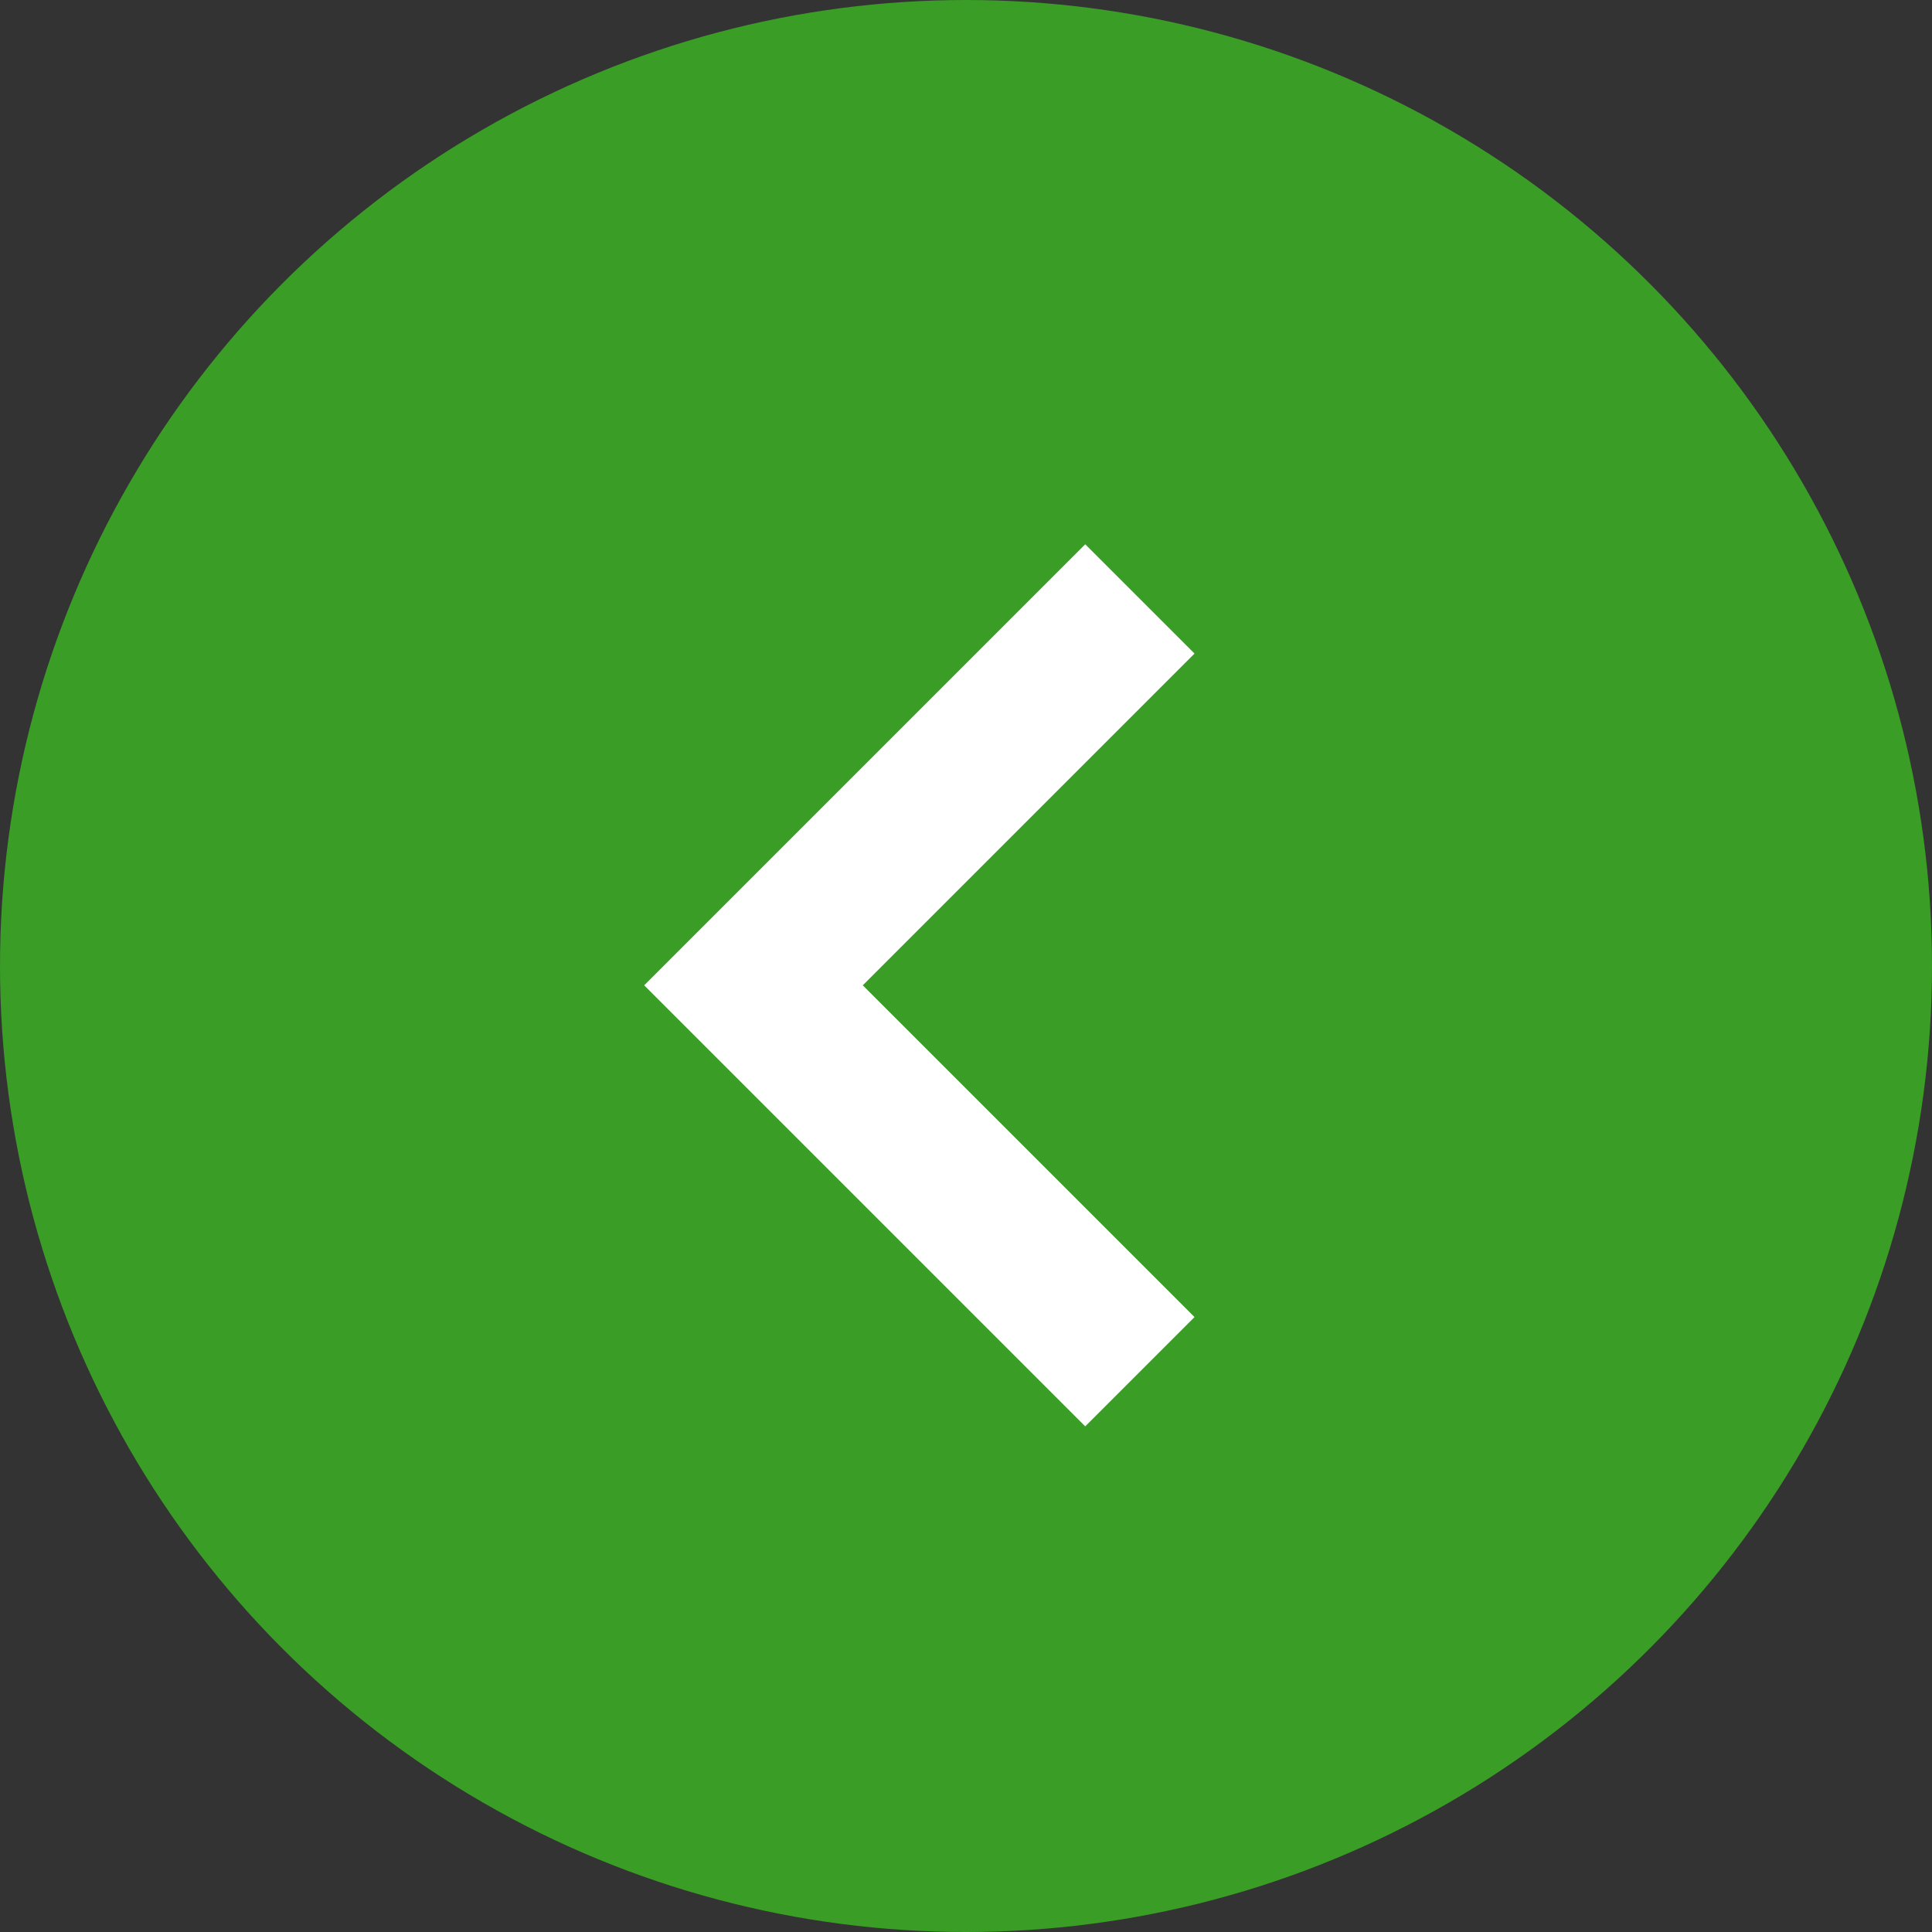
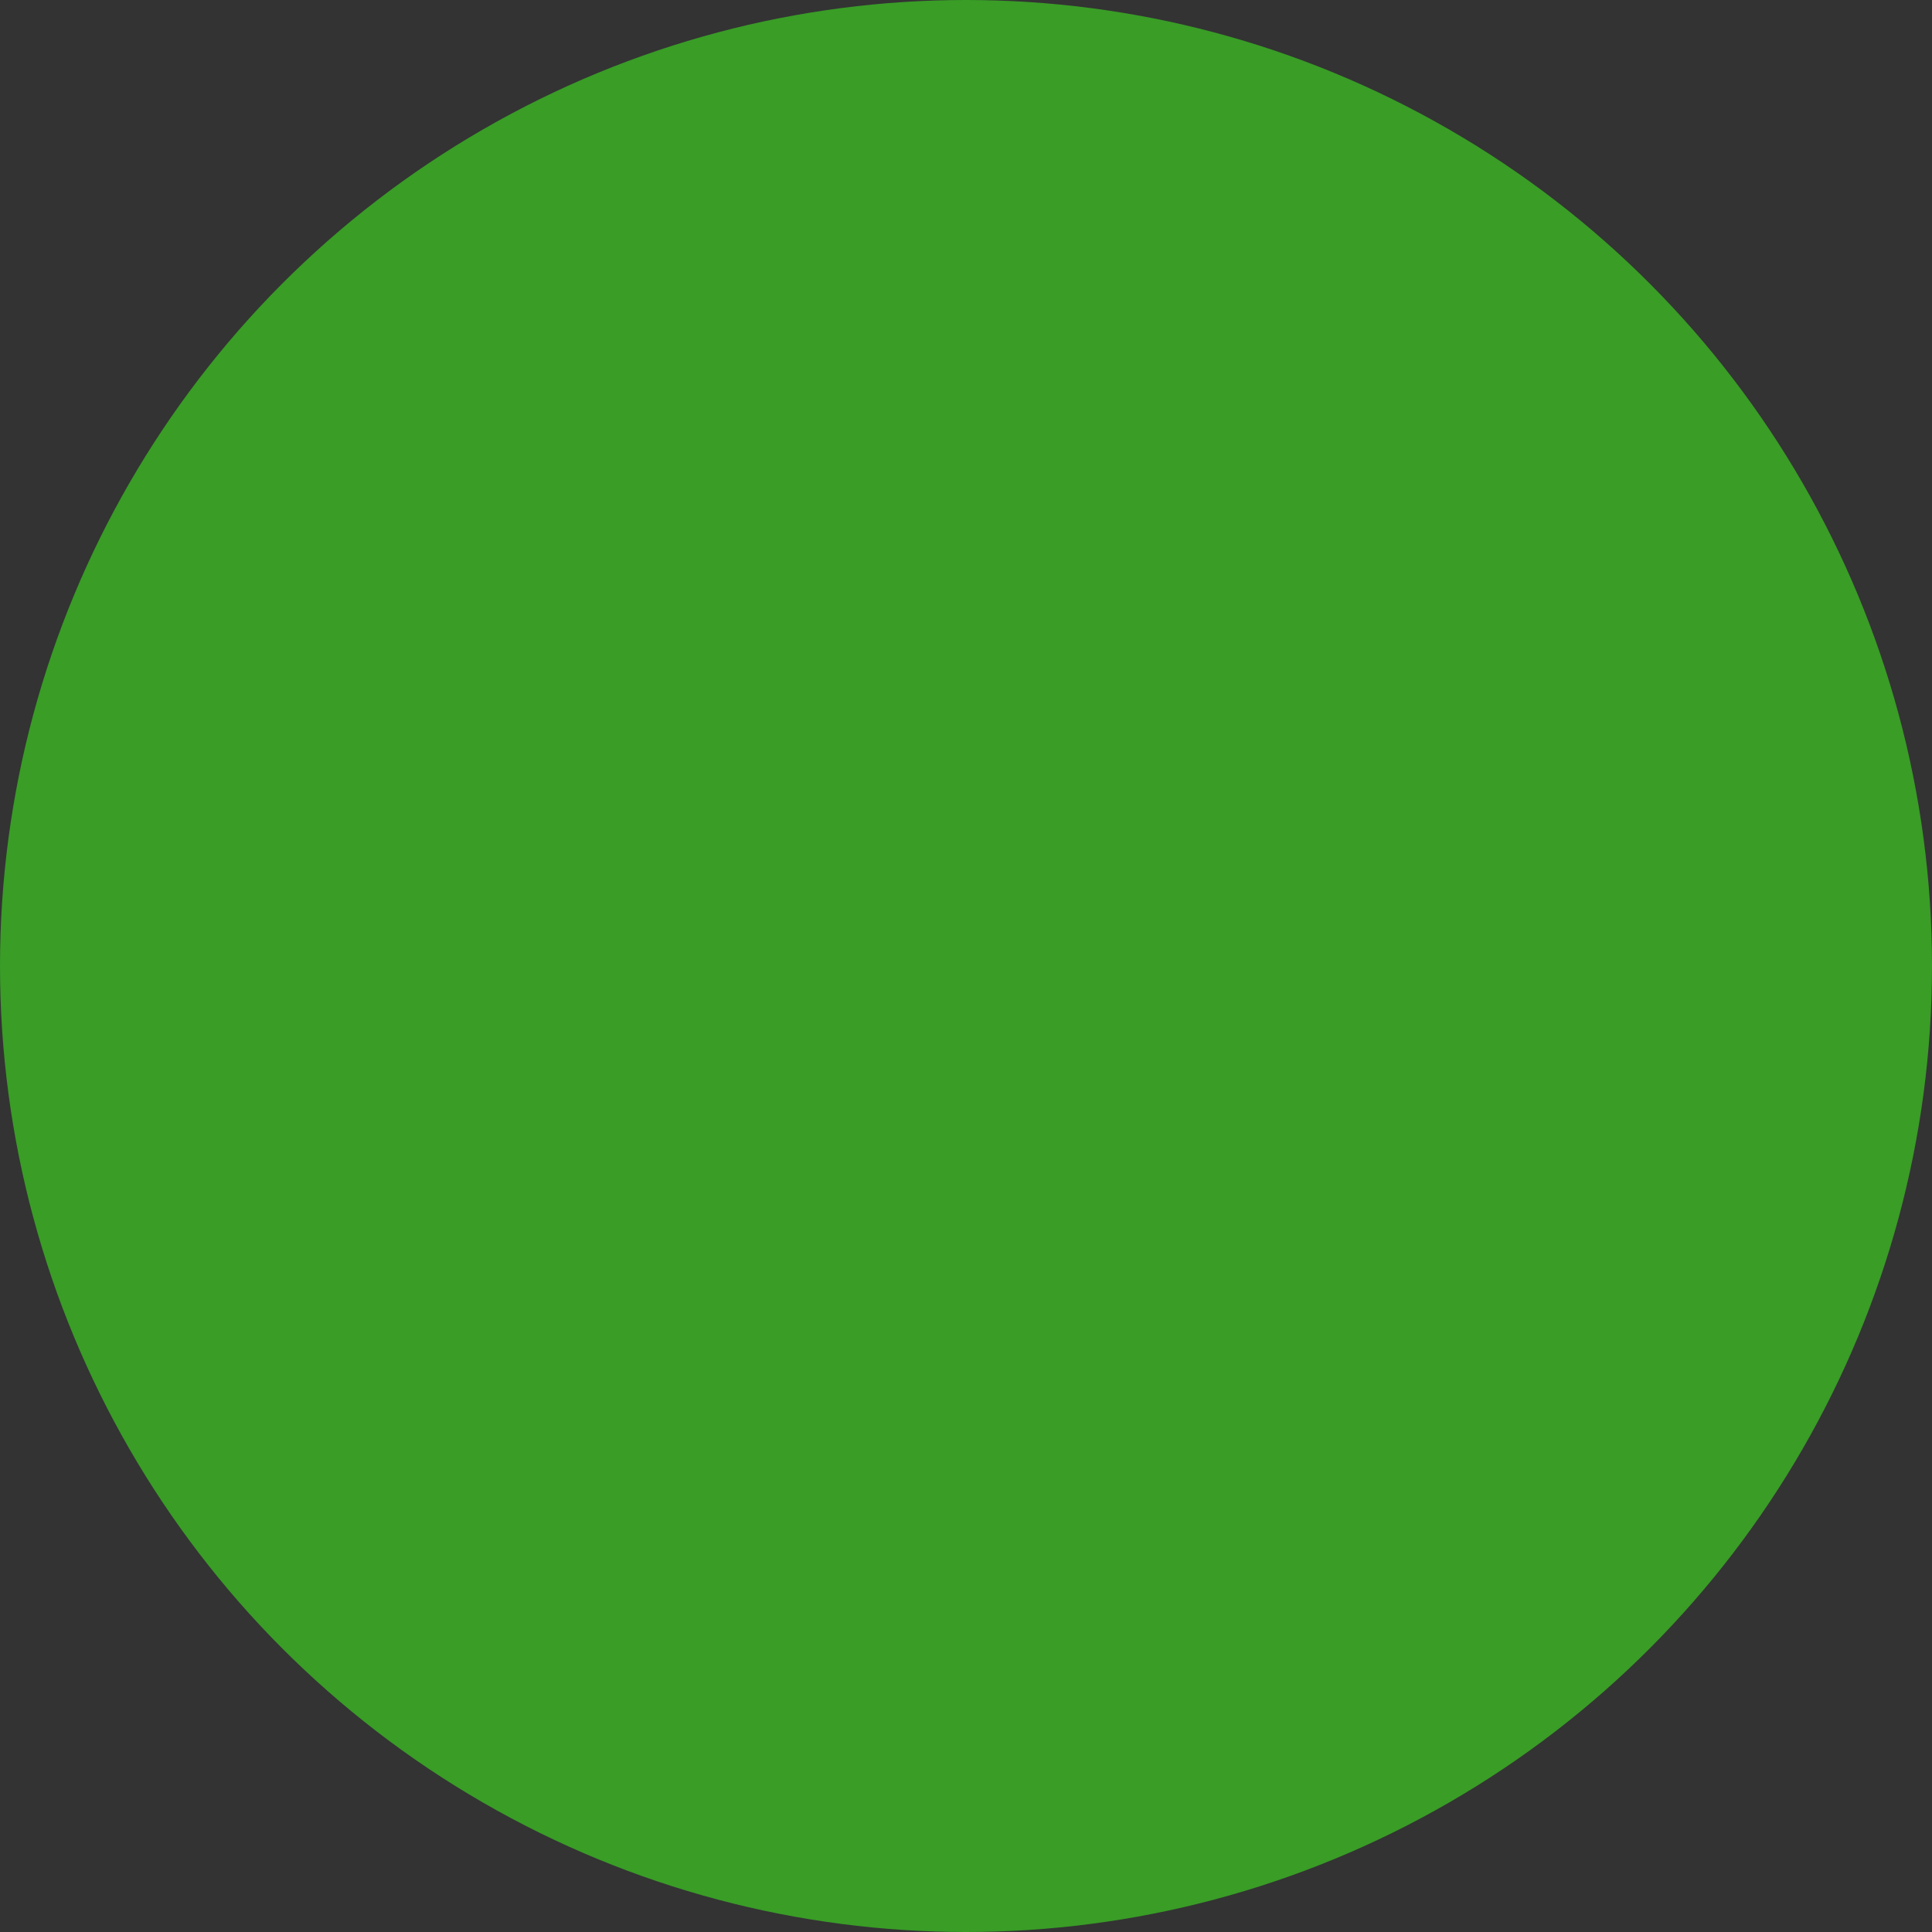
<svg xmlns="http://www.w3.org/2000/svg" width="50" height="50" viewBox="0 0 50 50">
  <rect x="0" y="0" width="50" height="50" fill="#333333" stroke="none" />
  <g id="グループ_1221" data-name="グループ 1221" transform="translate(-30 -1006)">
    <circle id="楕円形_10" data-name="楕円形 10" cx="25" cy="25" r="25" transform="translate(30 1006)" fill="#399d26" />
-     <path id="パス_2319" data-name="パス 2319" d="M-10394.139,4812.786l-10,10,10,10" transform="translate(10453.639 -3791.286)" fill="none" stroke="#fff" stroke-width="4" />
  </g>
</svg>